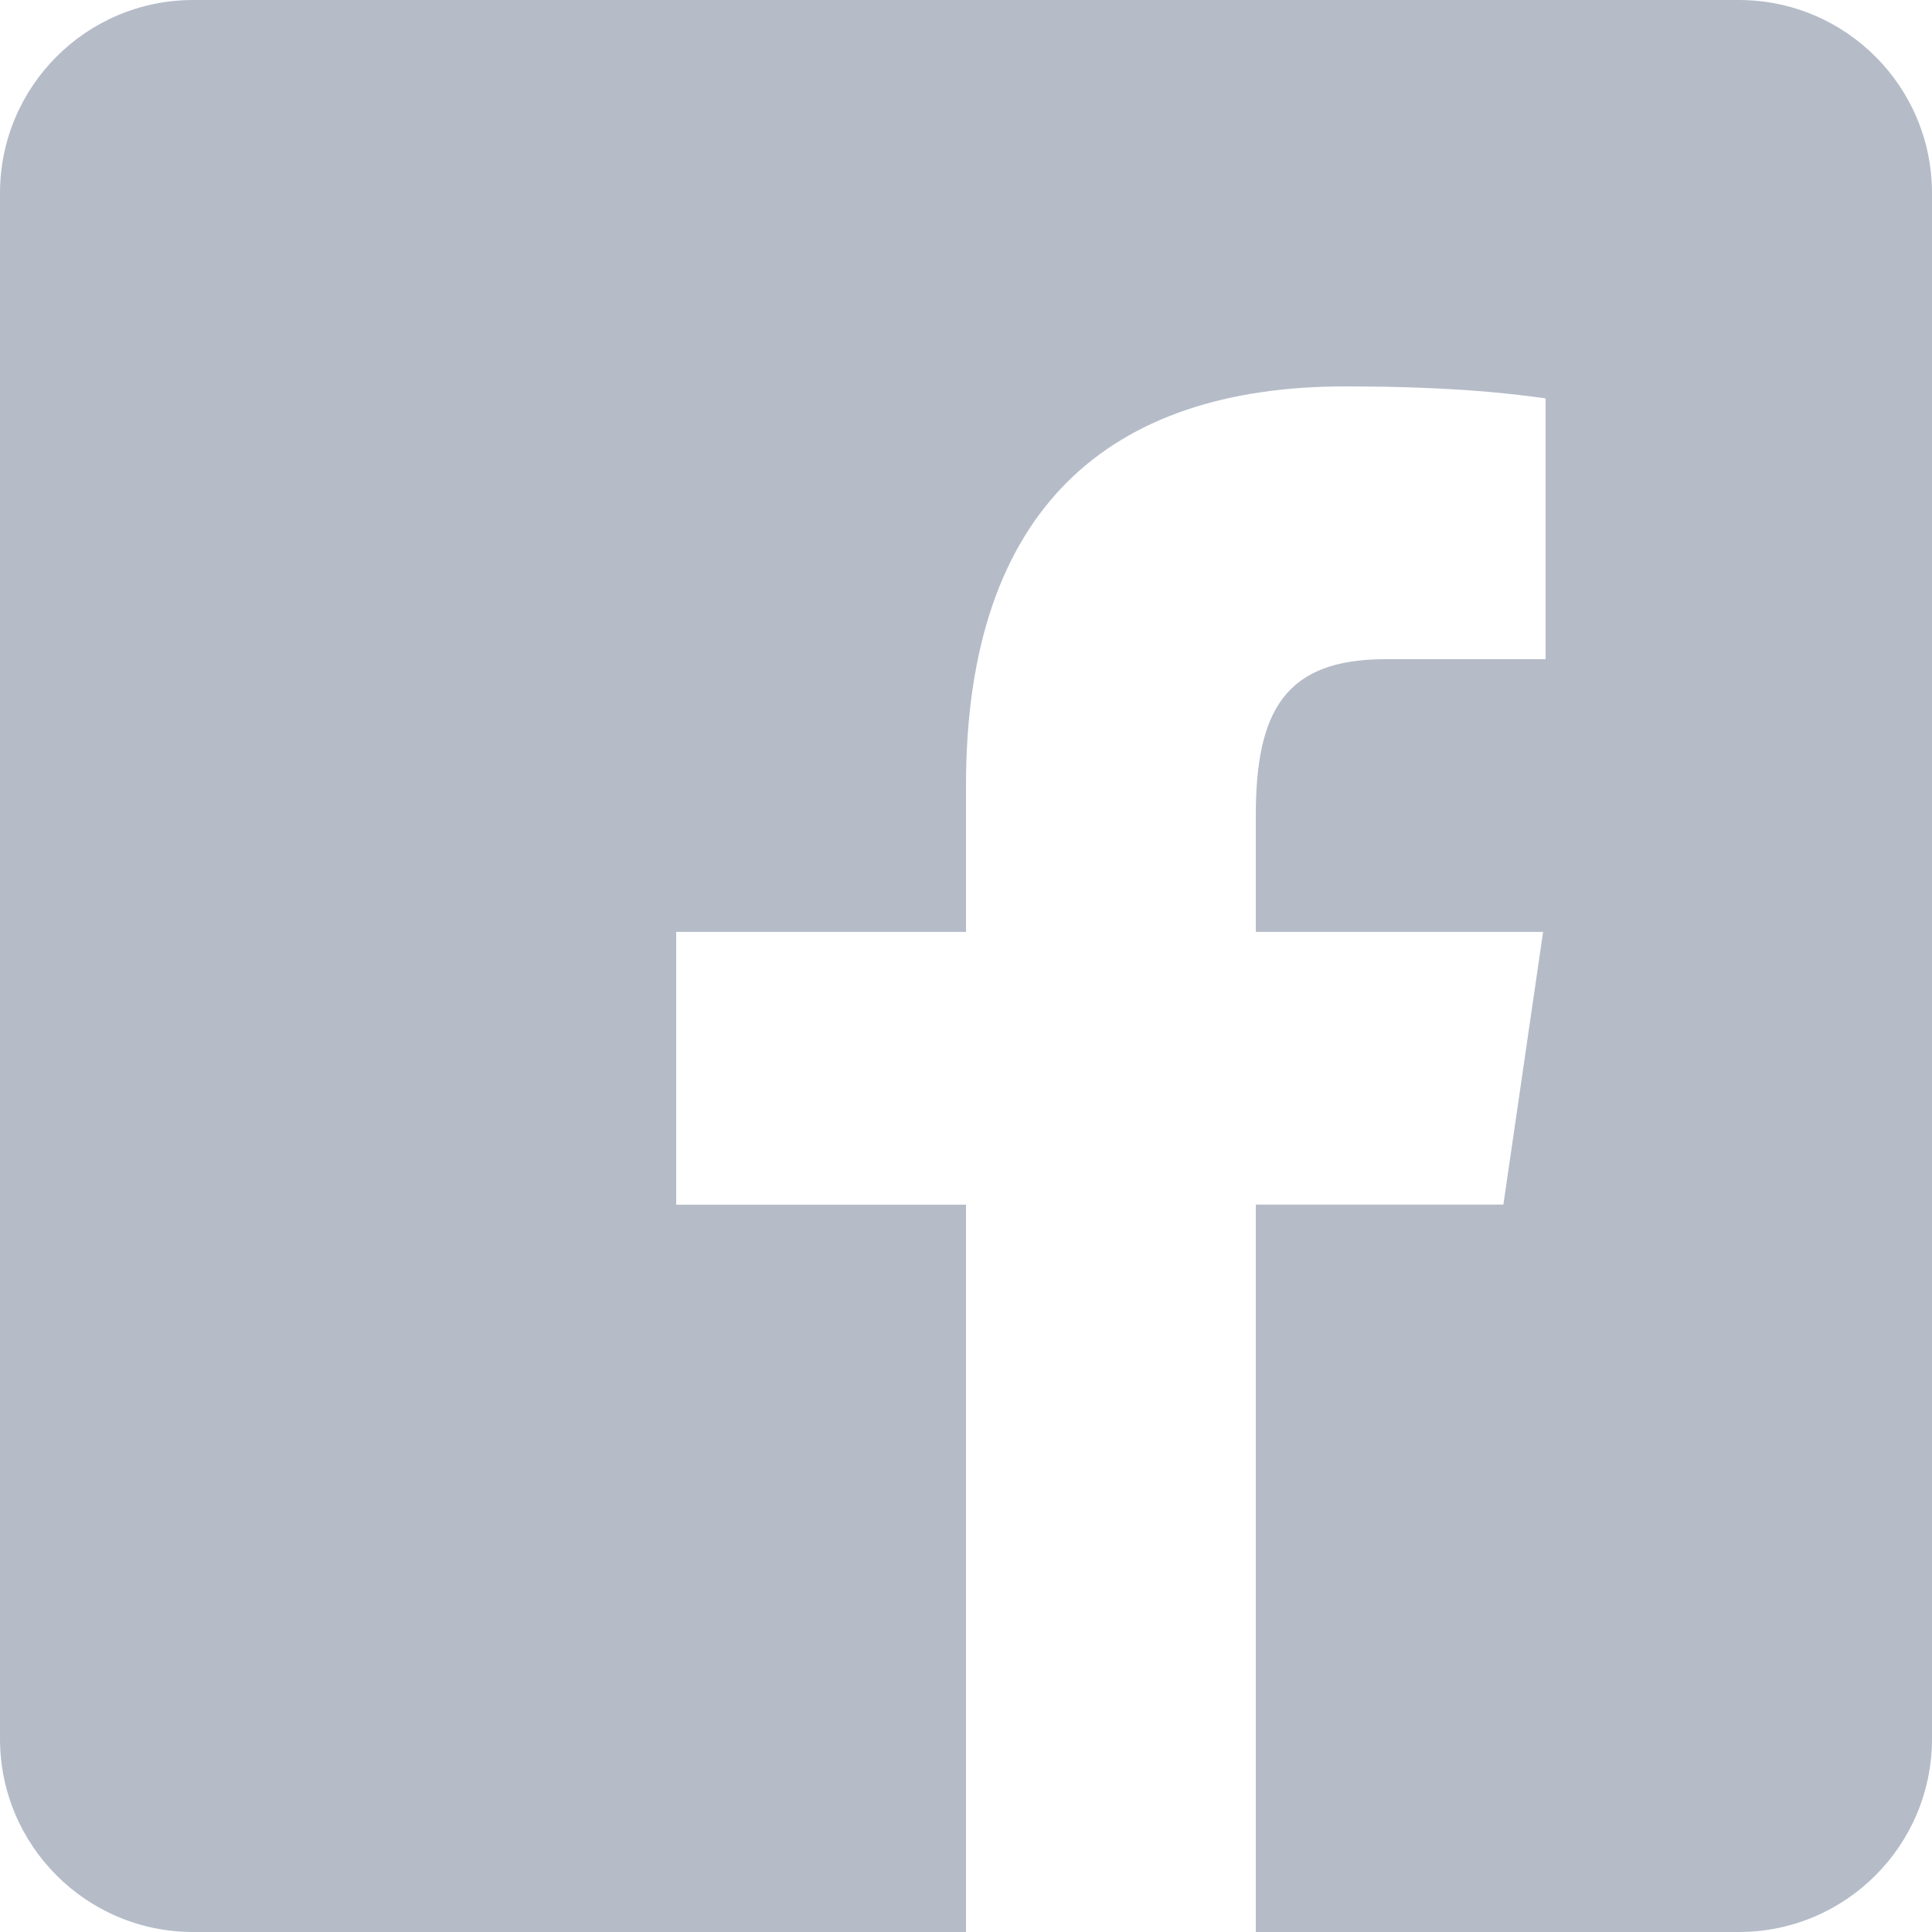
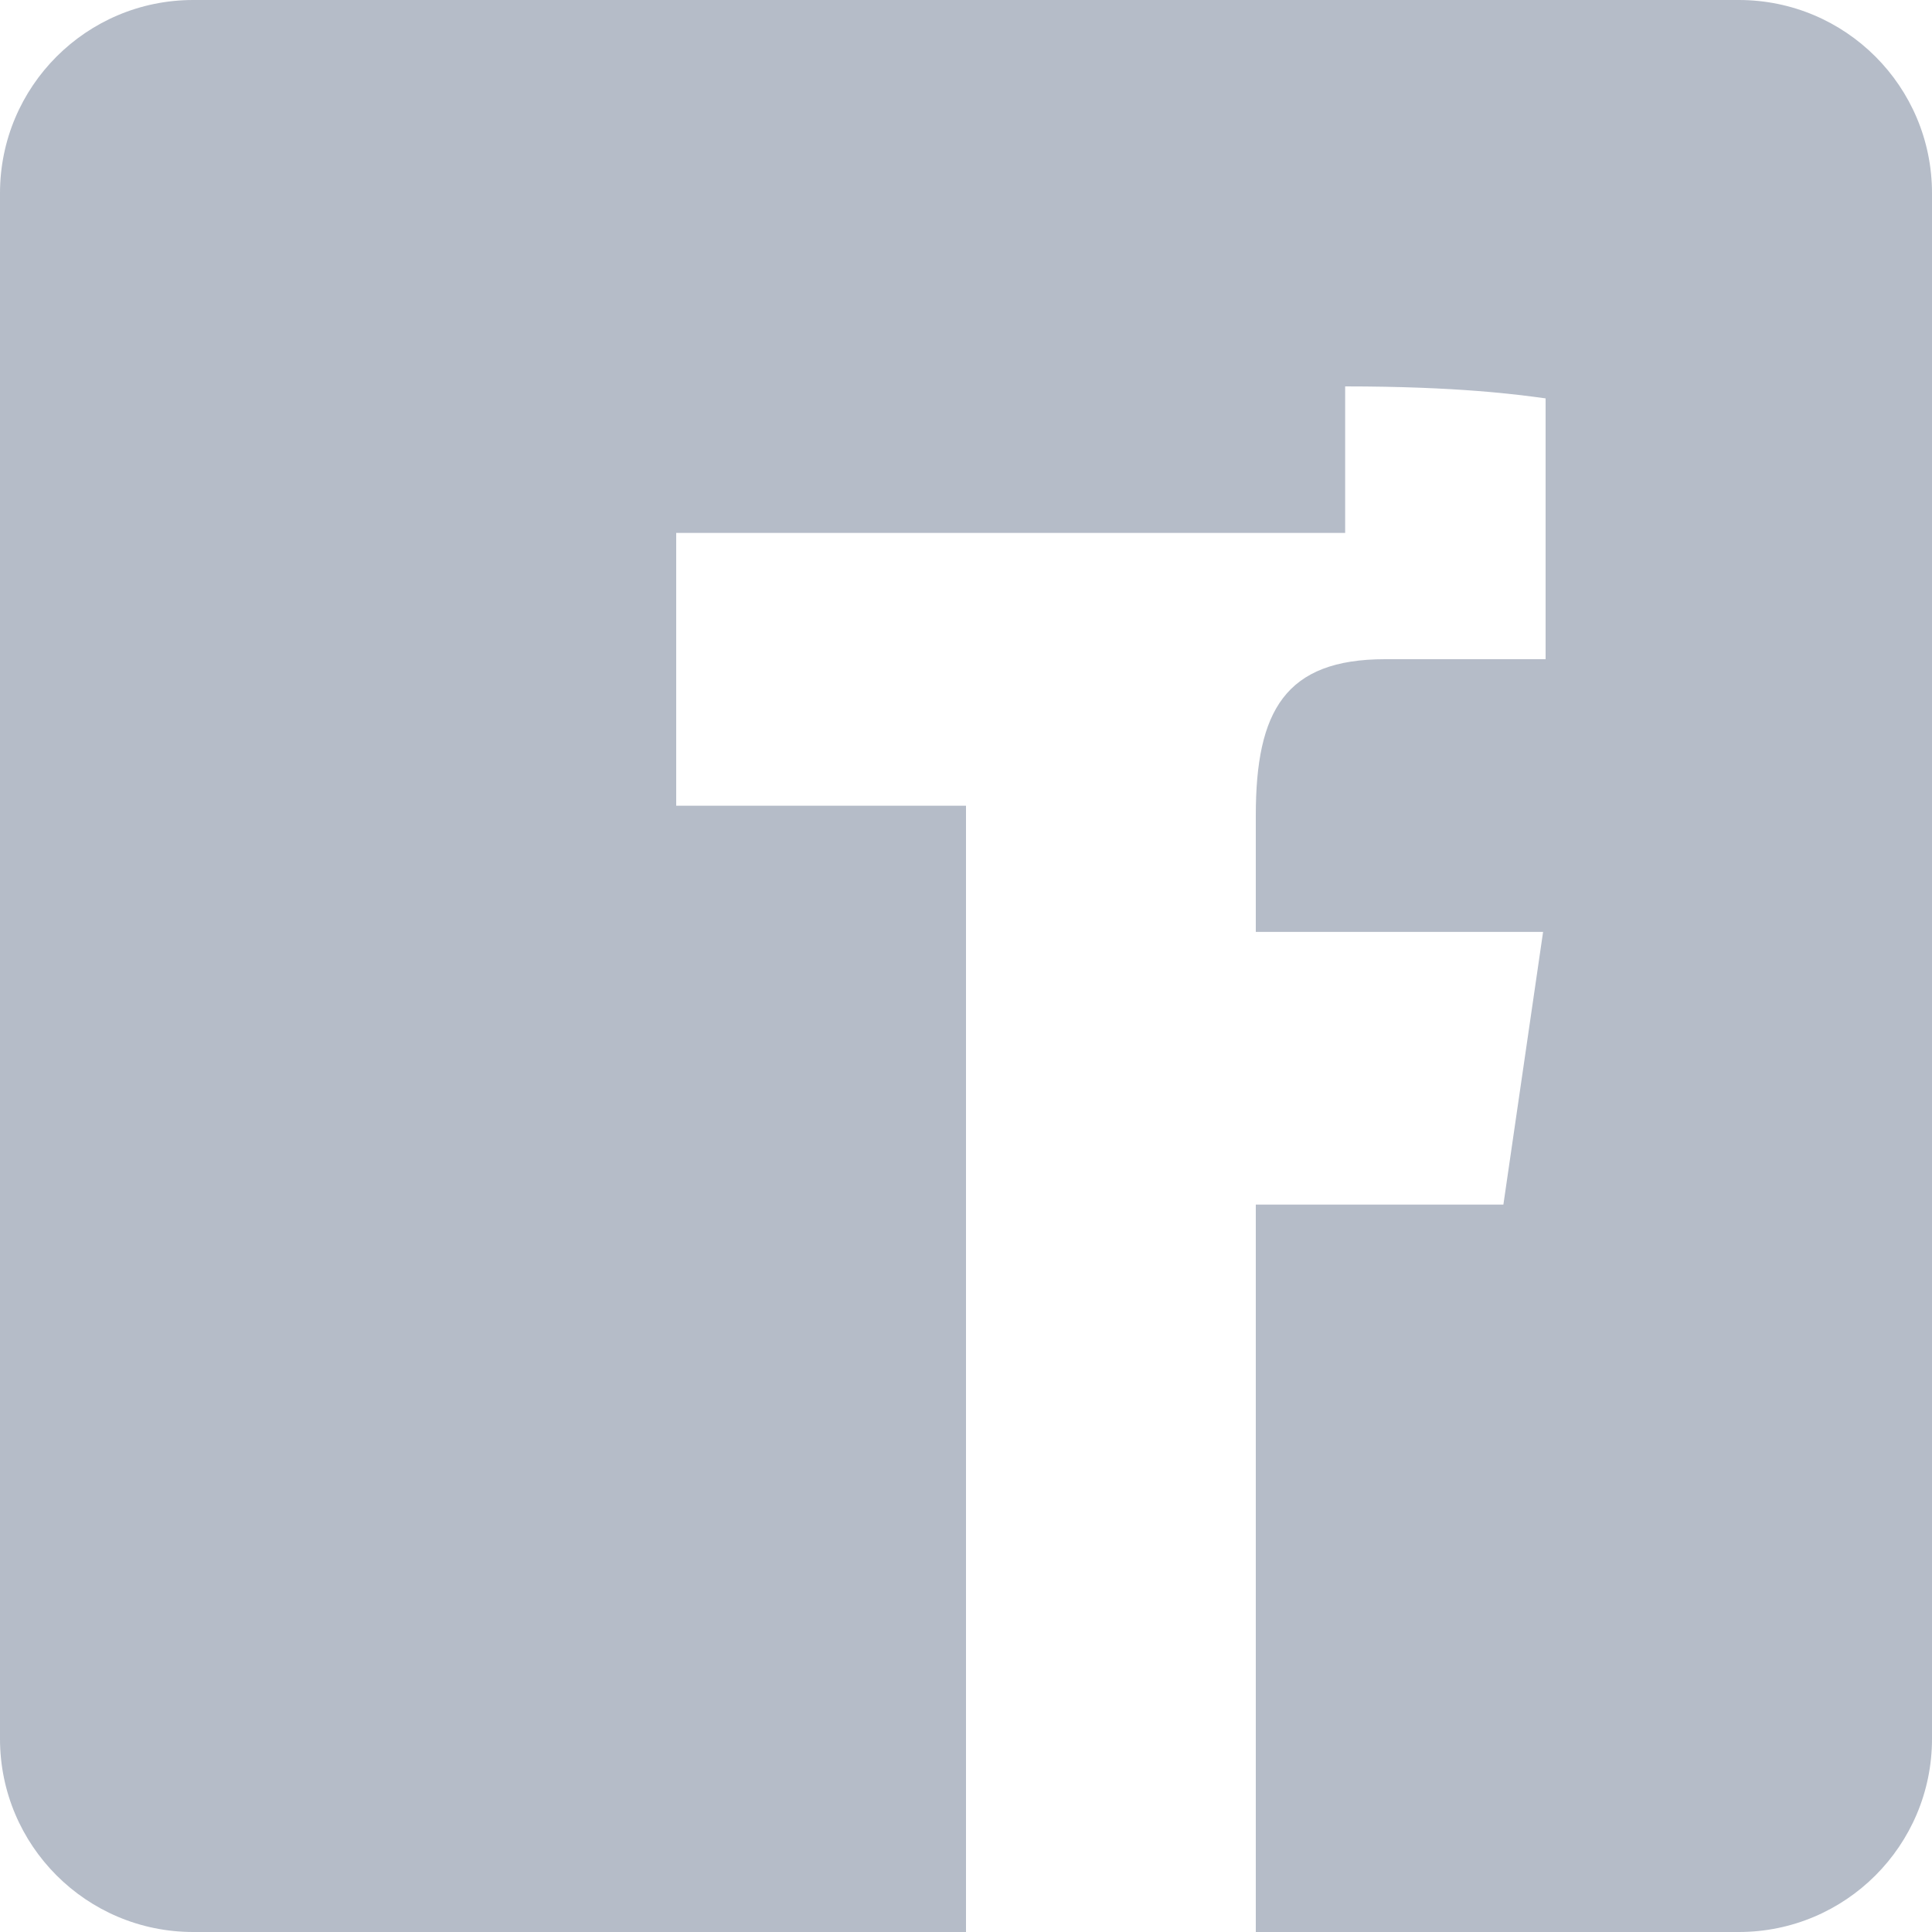
<svg xmlns="http://www.w3.org/2000/svg" width="20" height="20" viewBox="0 0 20 20">
  <g fill="none" fill-rule="evenodd">
    <g fill="#B5BCC8">
      <g>
-         <path d="M18 0c1.105 0 2 .895 2 2v16c0 1.105-.895 2-2 2h-5v-7.53h2.563l.411-2.823H13V8.44c0-1.082.305-1.616 1.339-1.616H16v-2.7c-.292-.04-.909-.124-2.075-.124C11.49 4 10 5.26 10 8.13v1.517H7v2.824h3V20H2c-1.105 0-2-.895-2-2V2C0 .895.895 0 2 0h16z" transform="translate(-390 -8924) translate(390 8924)" />
+         <path d="M18 0c1.105 0 2 .895 2 2v16c0 1.105-.895 2-2 2h-5v-7.53h2.563l.411-2.823H13V8.44c0-1.082.305-1.616 1.339-1.616H16v-2.7c-.292-.04-.909-.124-2.075-.124v1.517H7v2.824h3V20H2c-1.105 0-2-.895-2-2V2C0 .895.895 0 2 0h16z" transform="translate(-390 -8924) translate(390 8924)" />
      </g>
    </g>
  </g>
</svg>